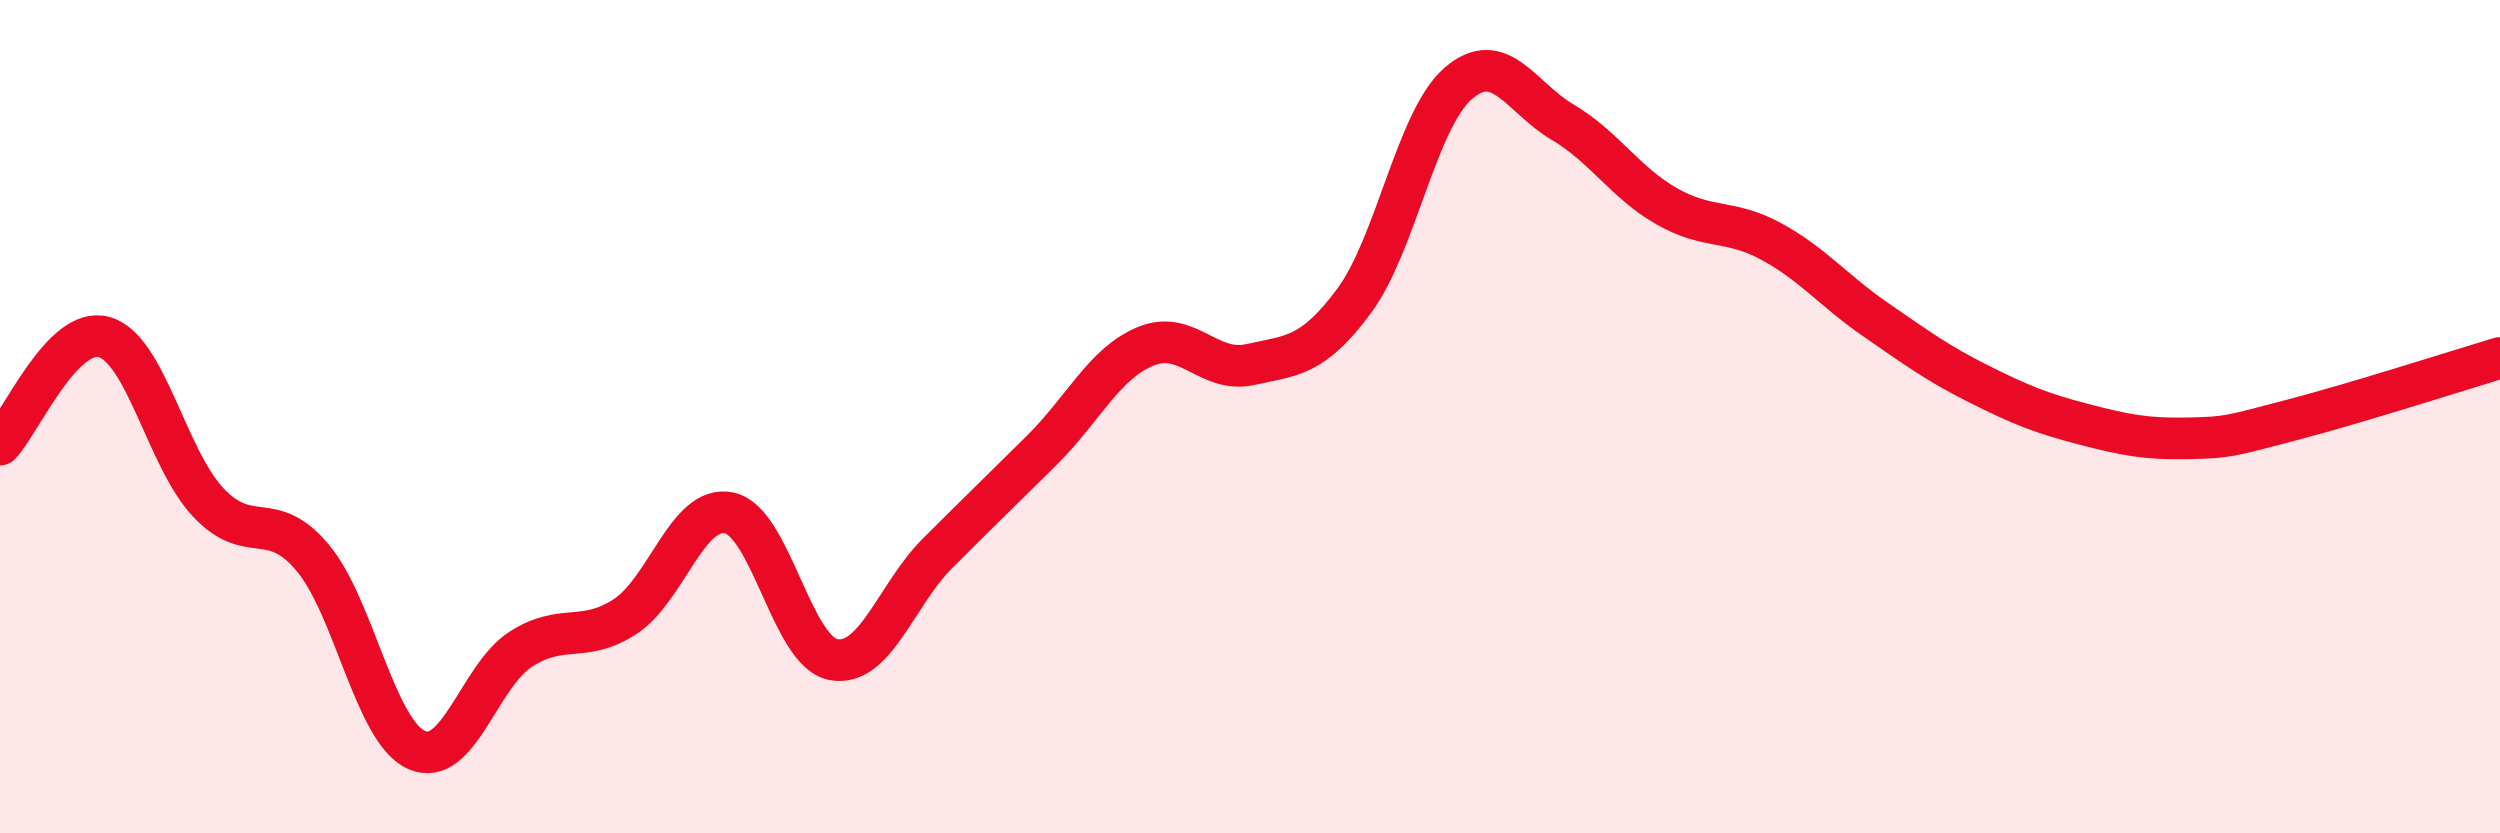
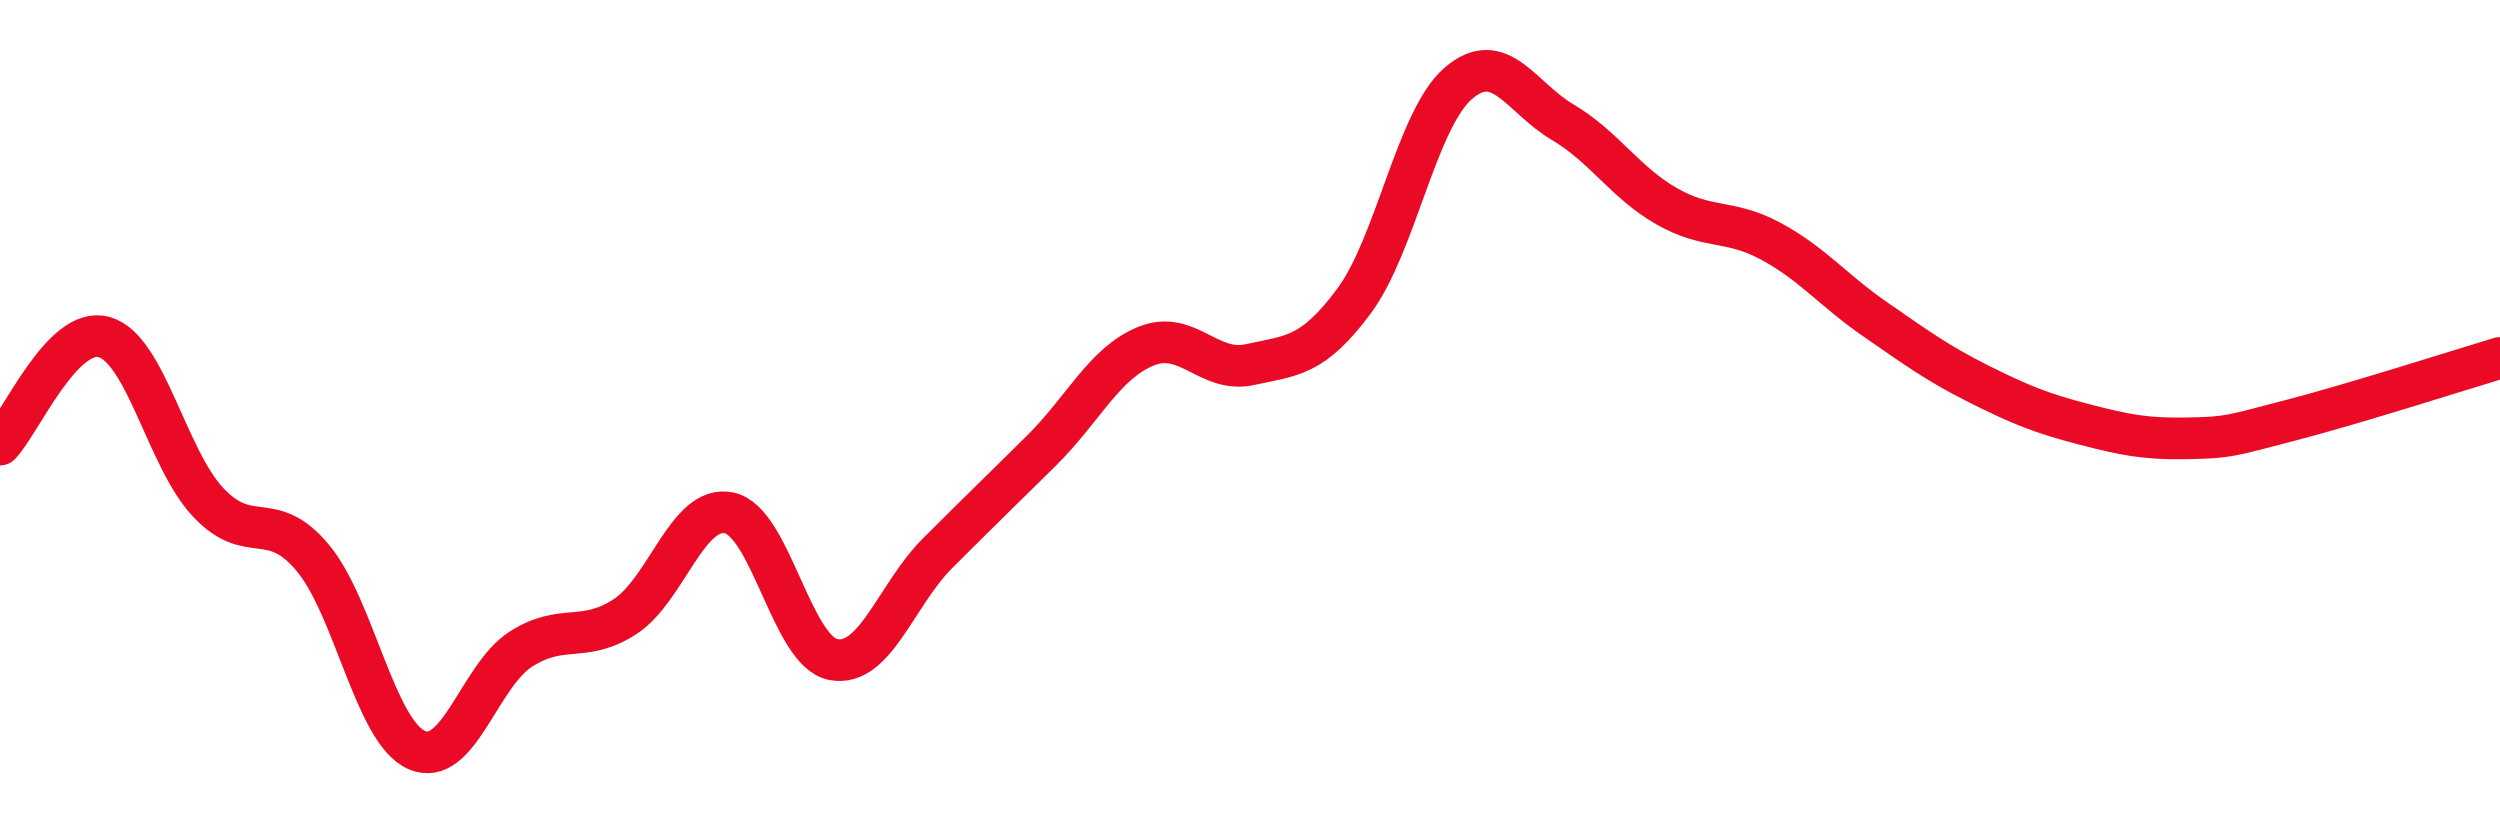
<svg xmlns="http://www.w3.org/2000/svg" width="60" height="20" viewBox="0 0 60 20">
-   <path d="M 0,10.67 C 0.5,10.15 1.5,7.81 2.5,8.09 C 3.5,8.37 4,11 5,12.06 C 6,13.12 6.5,12.19 7.5,13.38 C 8.5,14.57 9,17.56 10,18 C 11,18.44 11.5,16.22 12.5,15.58 C 13.5,14.94 14,15.45 15,14.8 C 16,14.15 16.5,12.1 17.5,12.31 C 18.5,12.52 19,15.64 20,15.83 C 21,16.02 21.5,14.28 22.5,13.28 C 23.5,12.28 24,11.8 25,10.81 C 26,9.82 26.5,8.72 27.5,8.31 C 28.5,7.9 29,8.97 30,8.75 C 31,8.53 31.5,8.57 32.5,7.22 C 33.5,5.87 34,2.86 35,2 C 36,1.14 36.5,2.34 37.5,2.93 C 38.5,3.52 39,4.38 40,4.95 C 41,5.52 41.5,5.25 42.5,5.79 C 43.5,6.33 44,6.97 45,7.66 C 46,8.35 46.5,8.72 47.5,9.22 C 48.5,9.72 49,9.92 50,10.18 C 51,10.44 51.5,10.54 52.5,10.52 C 53.5,10.5 53.5,10.47 55,10.08 C 56.5,9.69 59,8.89 60,8.59L60 20L0 20Z" fill="#EB0A25" opacity="0.1" stroke-linecap="round" stroke-linejoin="round" />
  <path d="M 0,10.67 C 0.5,10.15 1.5,7.81 2.5,8.09 C 3.5,8.37 4,11 5,12.06 C 6,13.12 6.5,12.19 7.5,13.38 C 8.5,14.57 9,17.56 10,18 C 11,18.44 11.5,16.22 12.5,15.58 C 13.5,14.94 14,15.45 15,14.8 C 16,14.15 16.5,12.1 17.5,12.31 C 18.5,12.52 19,15.64 20,15.83 C 21,16.02 21.5,14.28 22.5,13.28 C 23.5,12.28 24,11.8 25,10.81 C 26,9.82 26.5,8.72 27.5,8.31 C 28.5,7.9 29,8.97 30,8.75 C 31,8.53 31.5,8.57 32.5,7.22 C 33.5,5.87 34,2.86 35,2 C 36,1.14 36.5,2.34 37.5,2.93 C 38.5,3.52 39,4.38 40,4.95 C 41,5.52 41.5,5.25 42.5,5.79 C 43.5,6.33 44,6.97 45,7.66 C 46,8.35 46.5,8.72 47.5,9.22 C 48.5,9.72 49,9.92 50,10.18 C 51,10.44 51.5,10.54 52.5,10.52 C 53.5,10.5 53.5,10.47 55,10.08 C 56.5,9.69 59,8.89 60,8.59" stroke="#EB0A25" stroke-width="1" fill="none" stroke-linecap="round" stroke-linejoin="round" />
</svg>